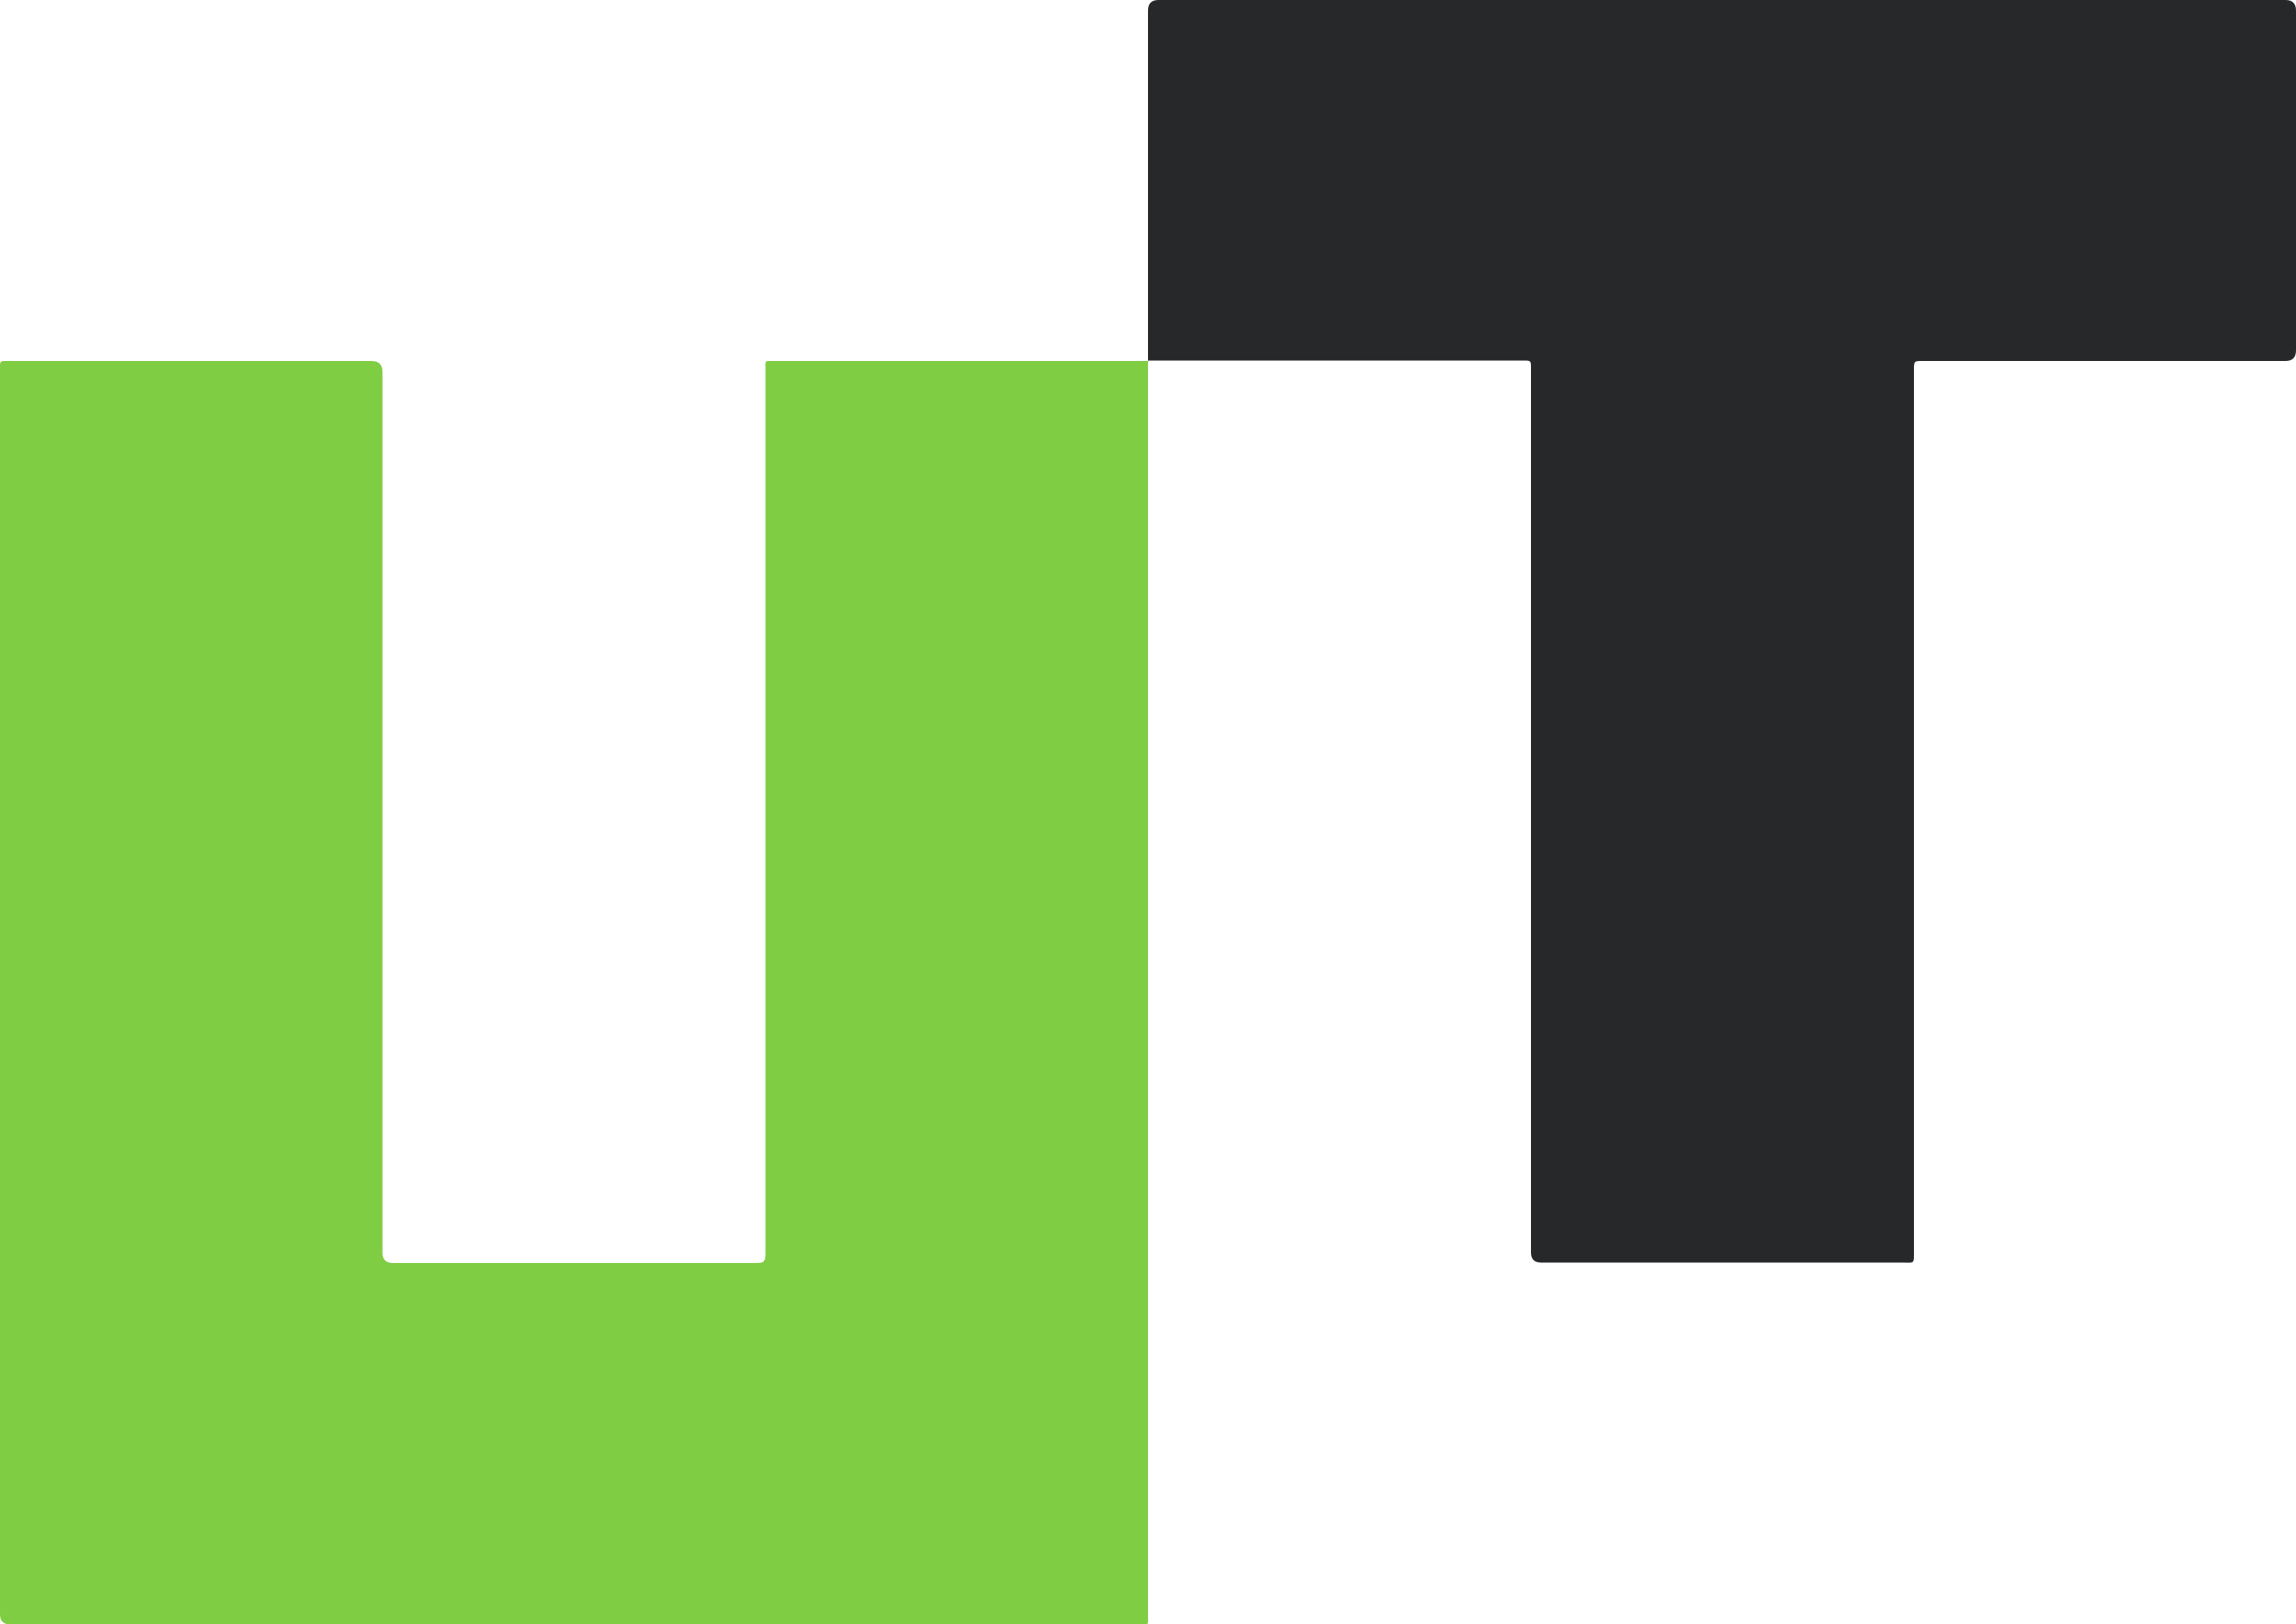
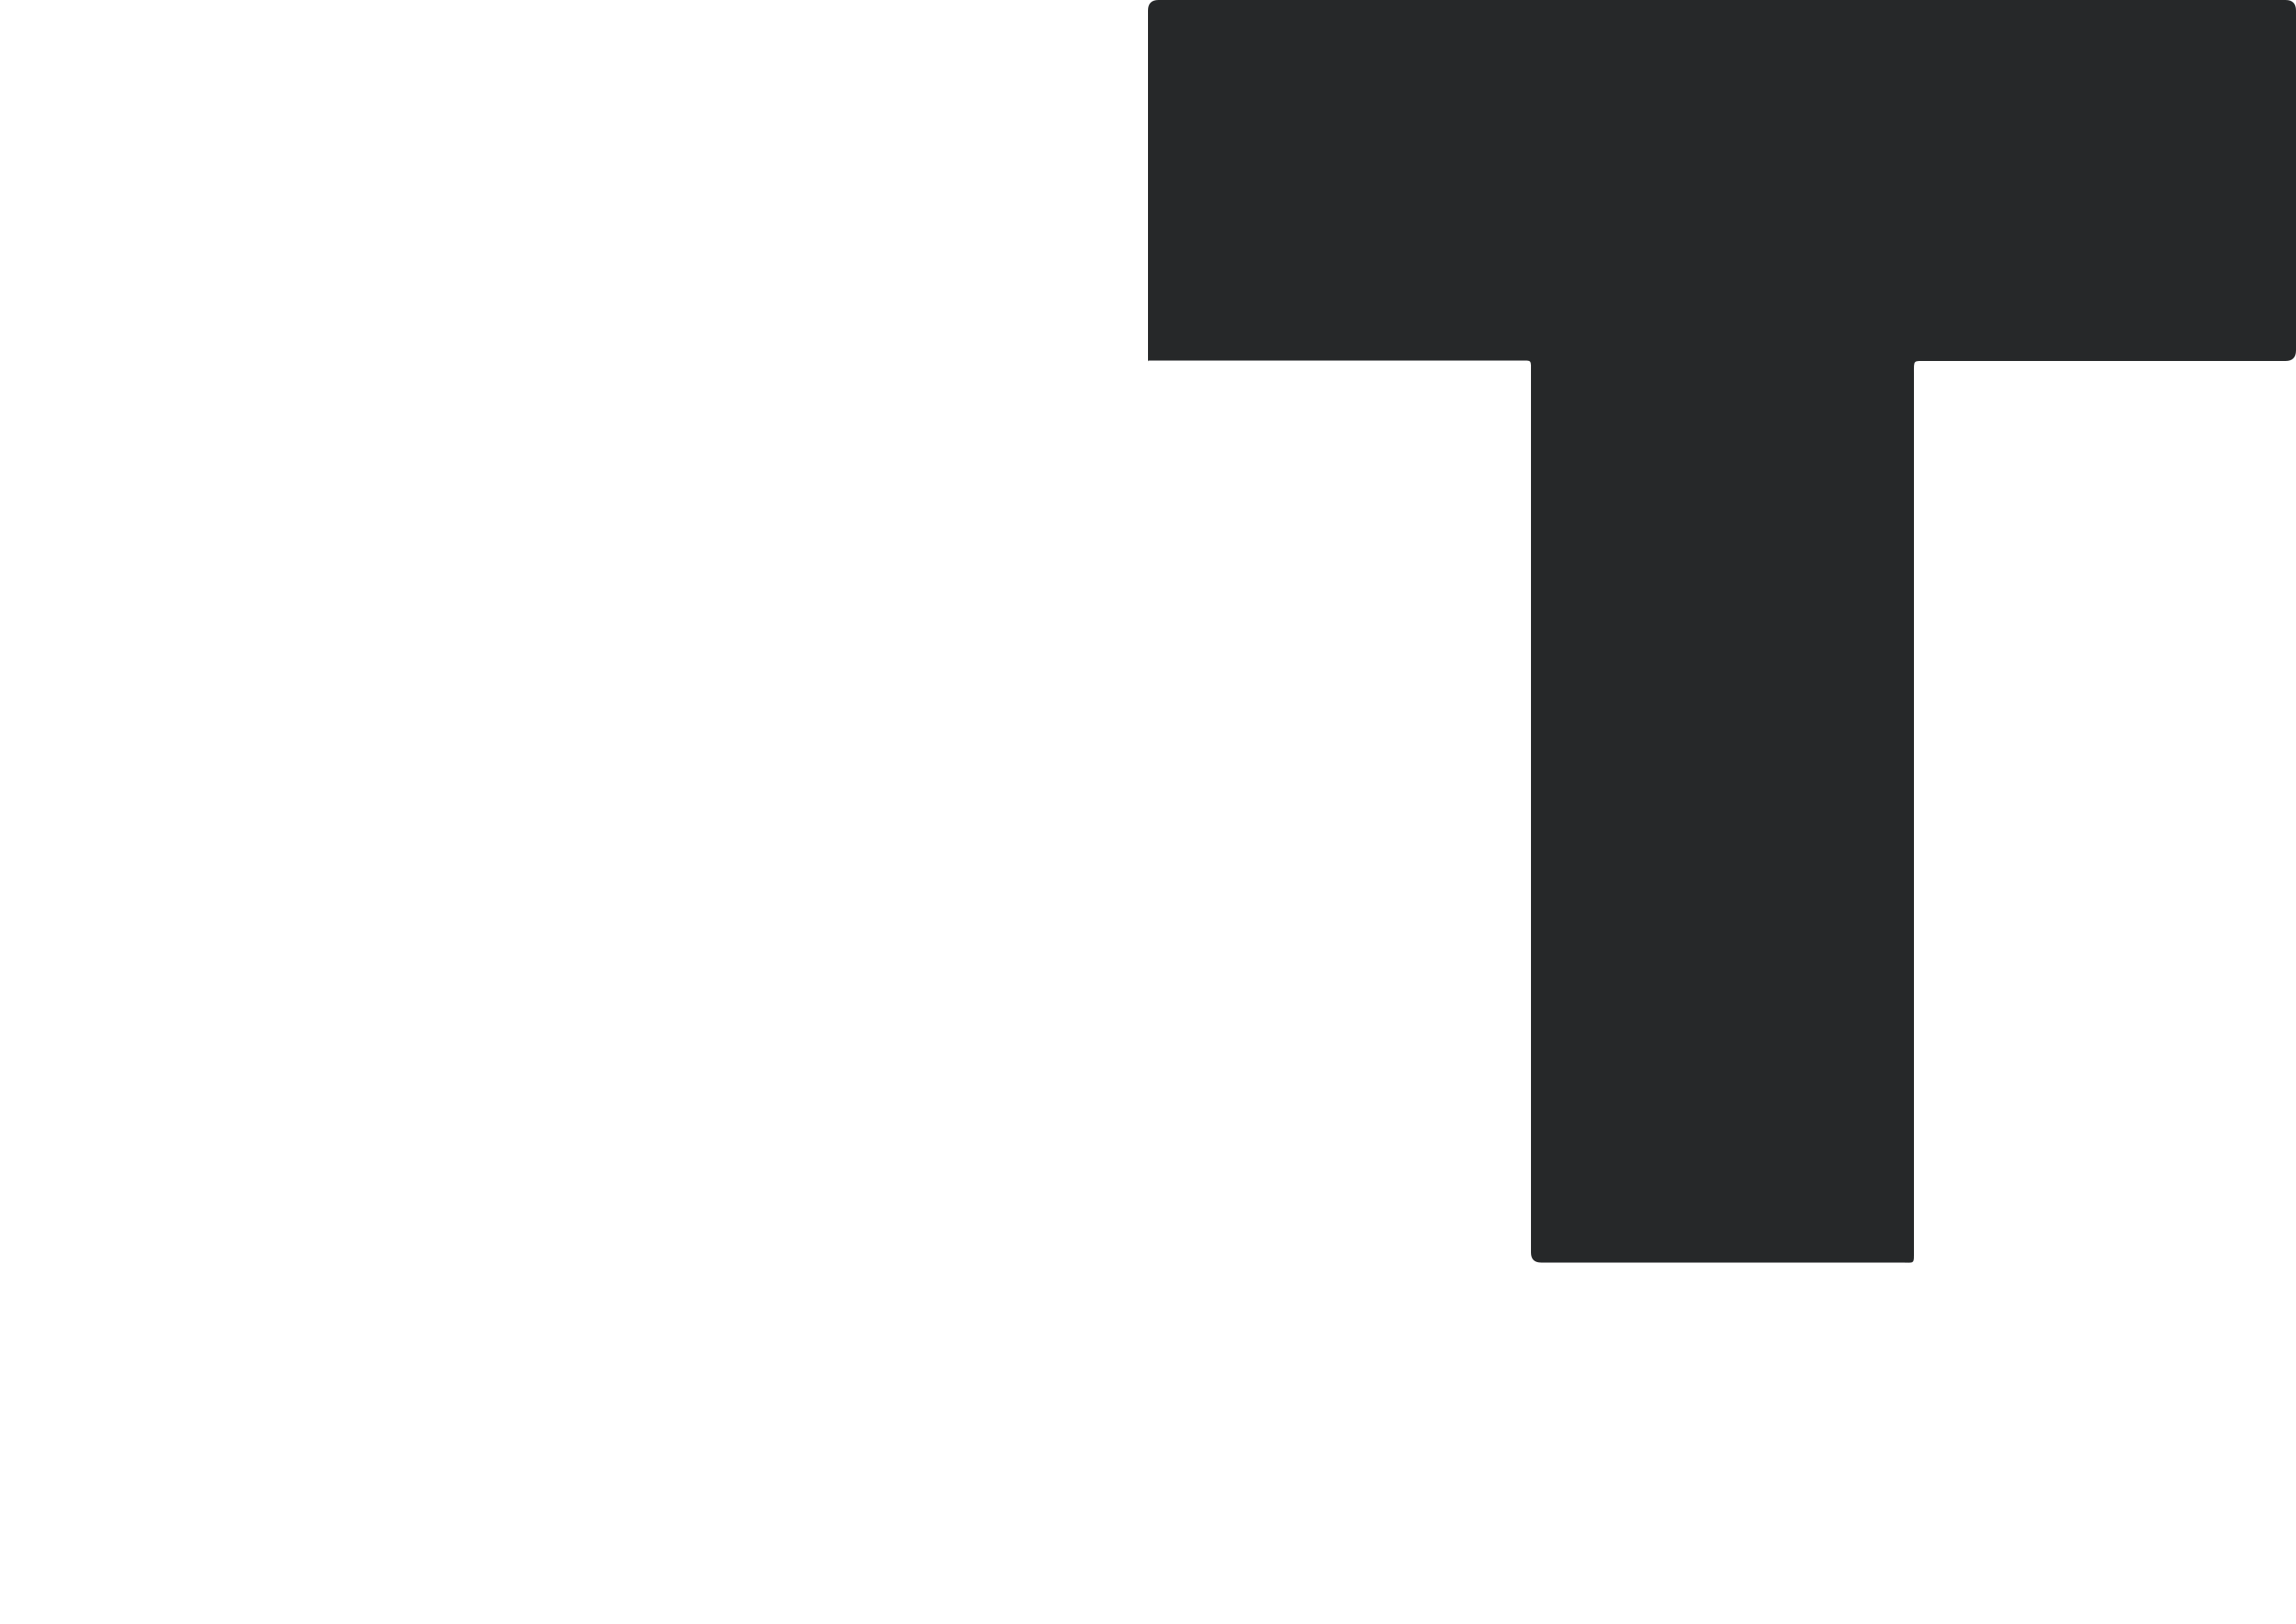
<svg xmlns="http://www.w3.org/2000/svg" id="_レイヤー_2" viewBox="0 0 50 35.36">
  <defs>
    <style>.cls-1{fill:#262829;}.cls-2{fill:#7fcd43;}</style>
  </defs>
  <g id="_レイヤー_1-2">
-     <path class="cls-2" d="M25,7.87c0,.06,0,.12,0,.18,0,9.04,0,18.07,0,27.11,0,.23.04.21-.21.21-8.19,0-16.39,0-24.58,0Q0,35.36,0,35.15C0,26.13,0,17.1,0,8.08c0-.04,0-.09,0-.13,0-.06.02-.09.09-.09.04,0,.09,0,.13,0,2.62,0,5.25,0,7.87,0q.24,0,.24.24c0,6.39,0,12.79,0,19.18q0,.22.23.22c2.64,0,5.29,0,7.93,0,.15,0,.18-.05.18-.19,0-6.42,0-12.84,0-19.25,0-.23-.03-.2.2-.2,2.65,0,5.31,0,7.96,0,.06,0,.12,0,.18,0h0Z" />
    <path class="cls-1" d="M25,7.87c0-2.55,0-5.09,0-7.64q0-.23.23-.23c8.18,0,16.36,0,24.54,0q.23,0,.23.23c0,2.47,0,4.94,0,7.4q0,.23-.23.23c-2.6,0-5.21,0-7.81,0-.3,0-.28-.03-.28.27,0,6.36,0,12.73,0,19.09,0,.32.02.27-.28.27-2.61,0-5.23,0-7.84,0q-.22,0-.22-.22c0-6.38,0-12.77,0-19.15,0-.3.03-.27-.26-.27-2.62,0-5.25,0-7.87,0-.07,0-.14,0-.2,0,0,0,0,0,0,0Z" />
  </g>
</svg>